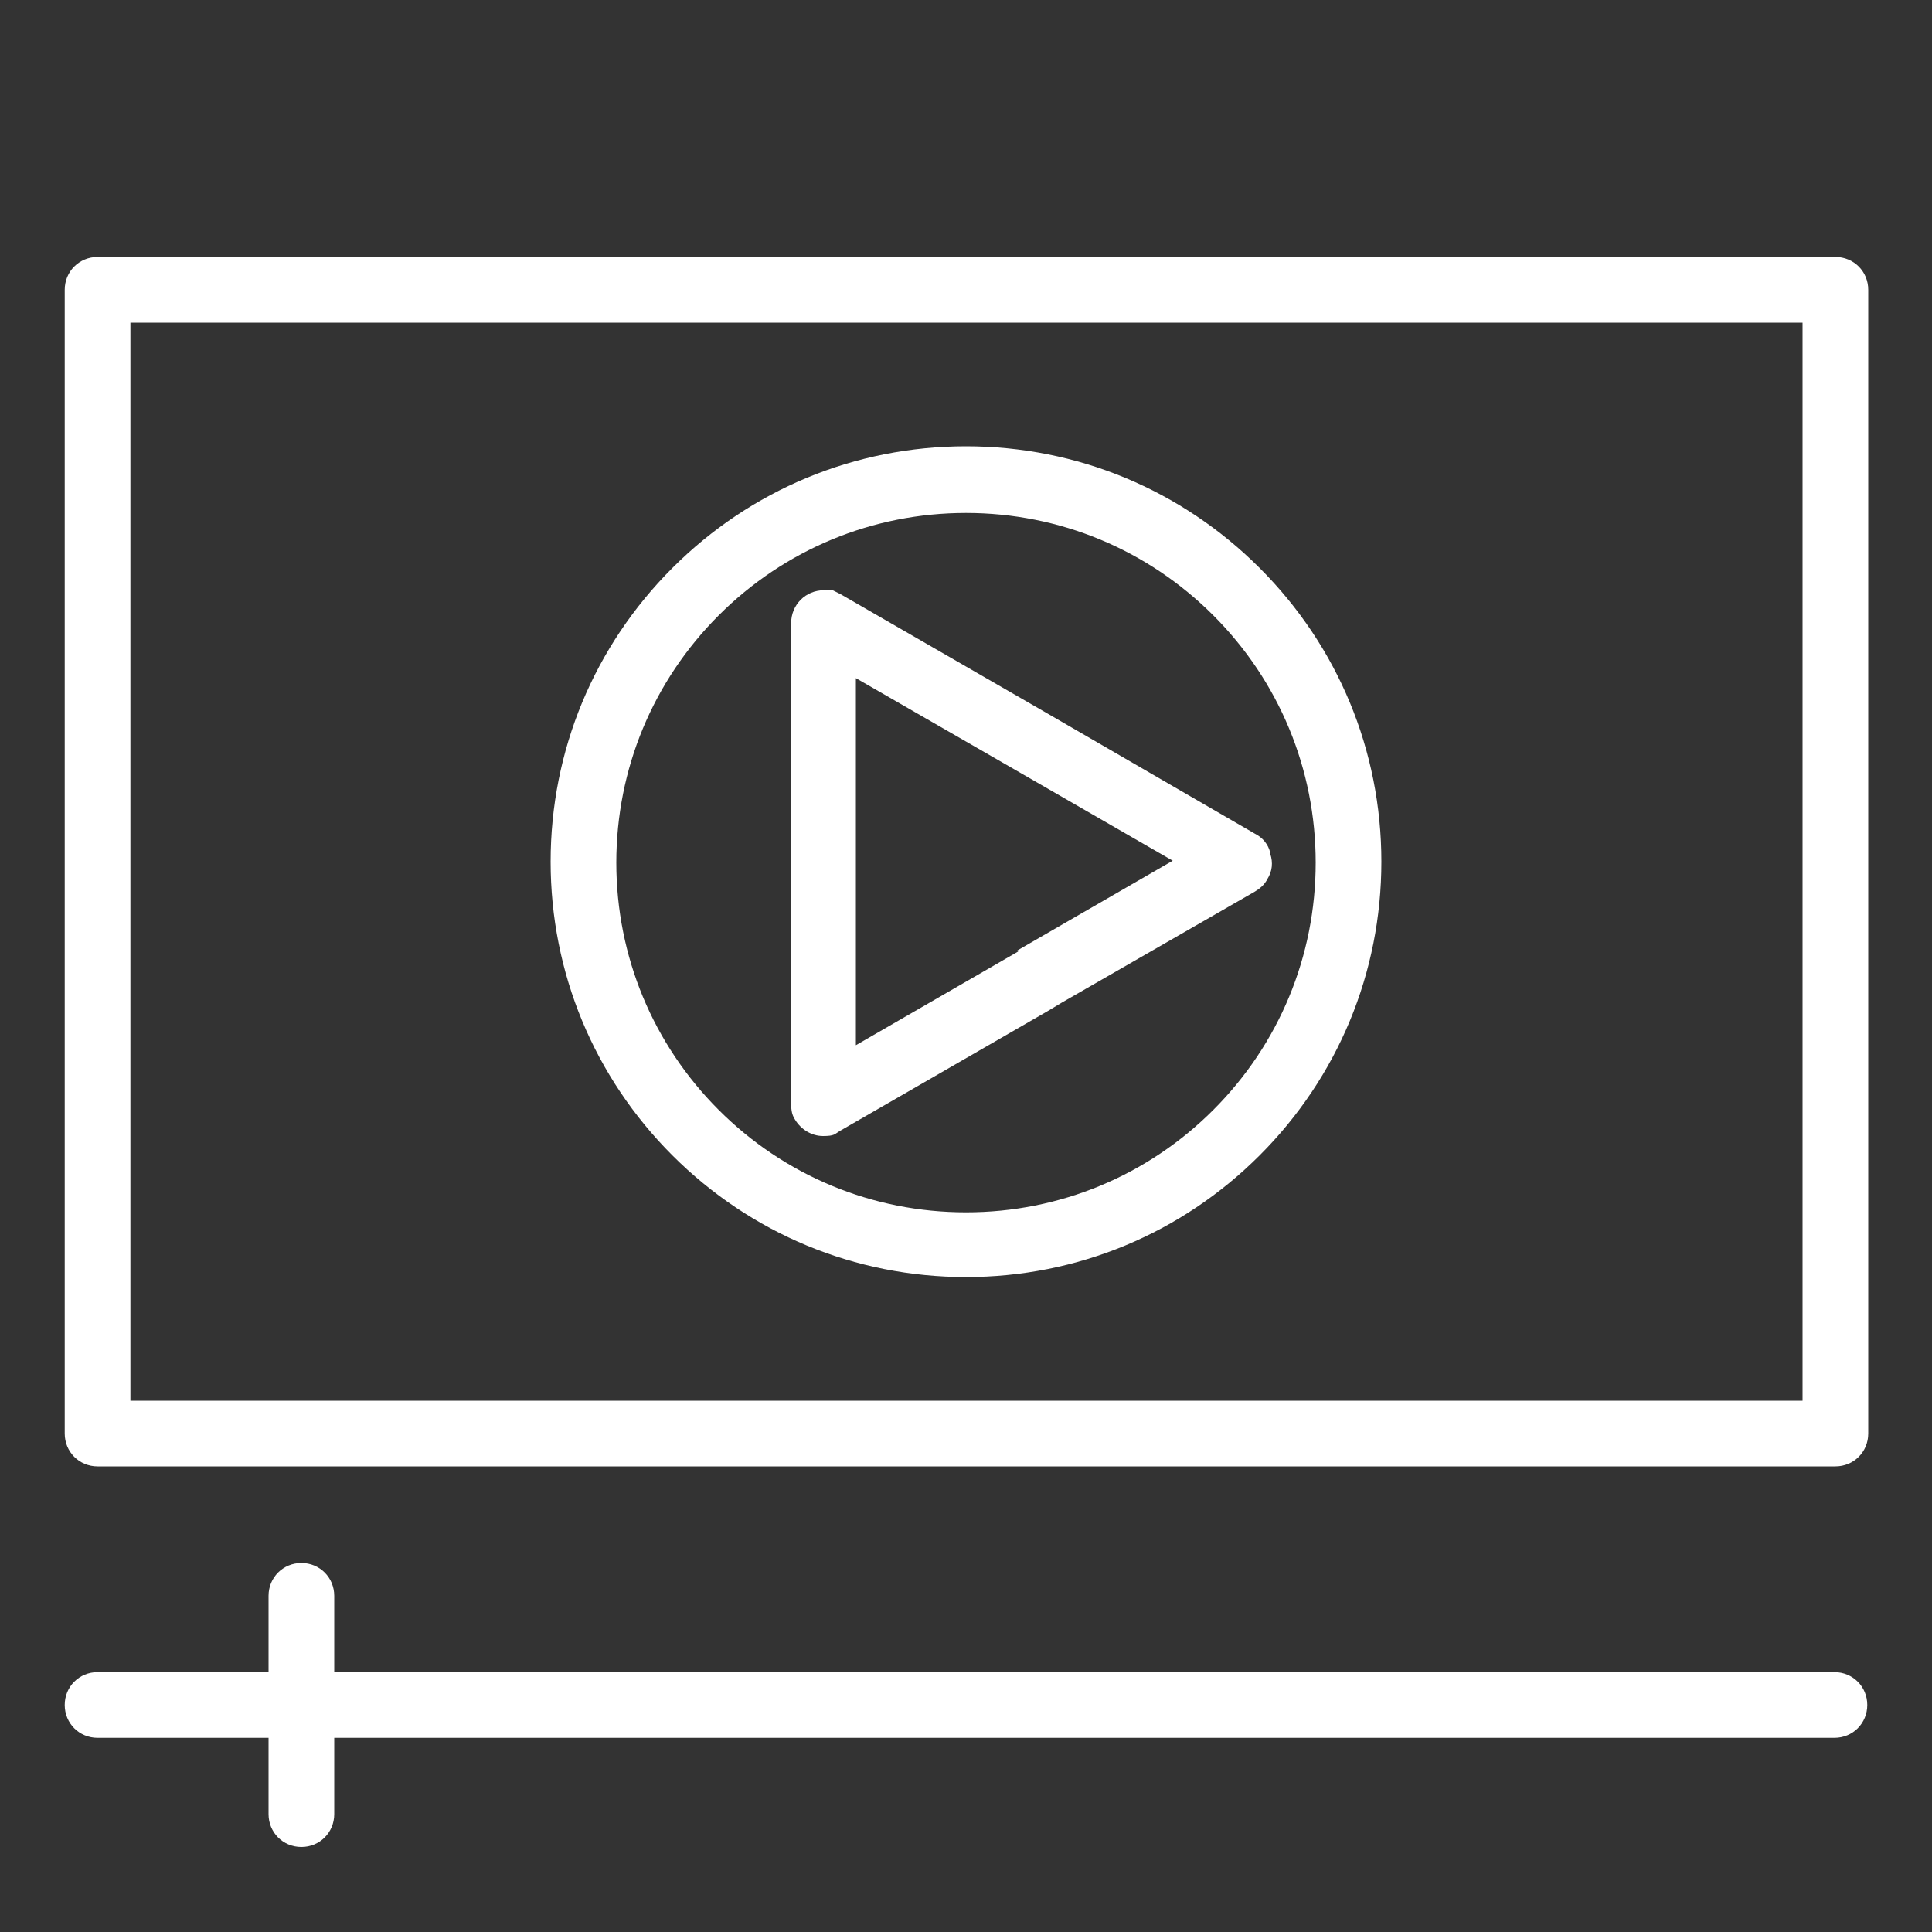
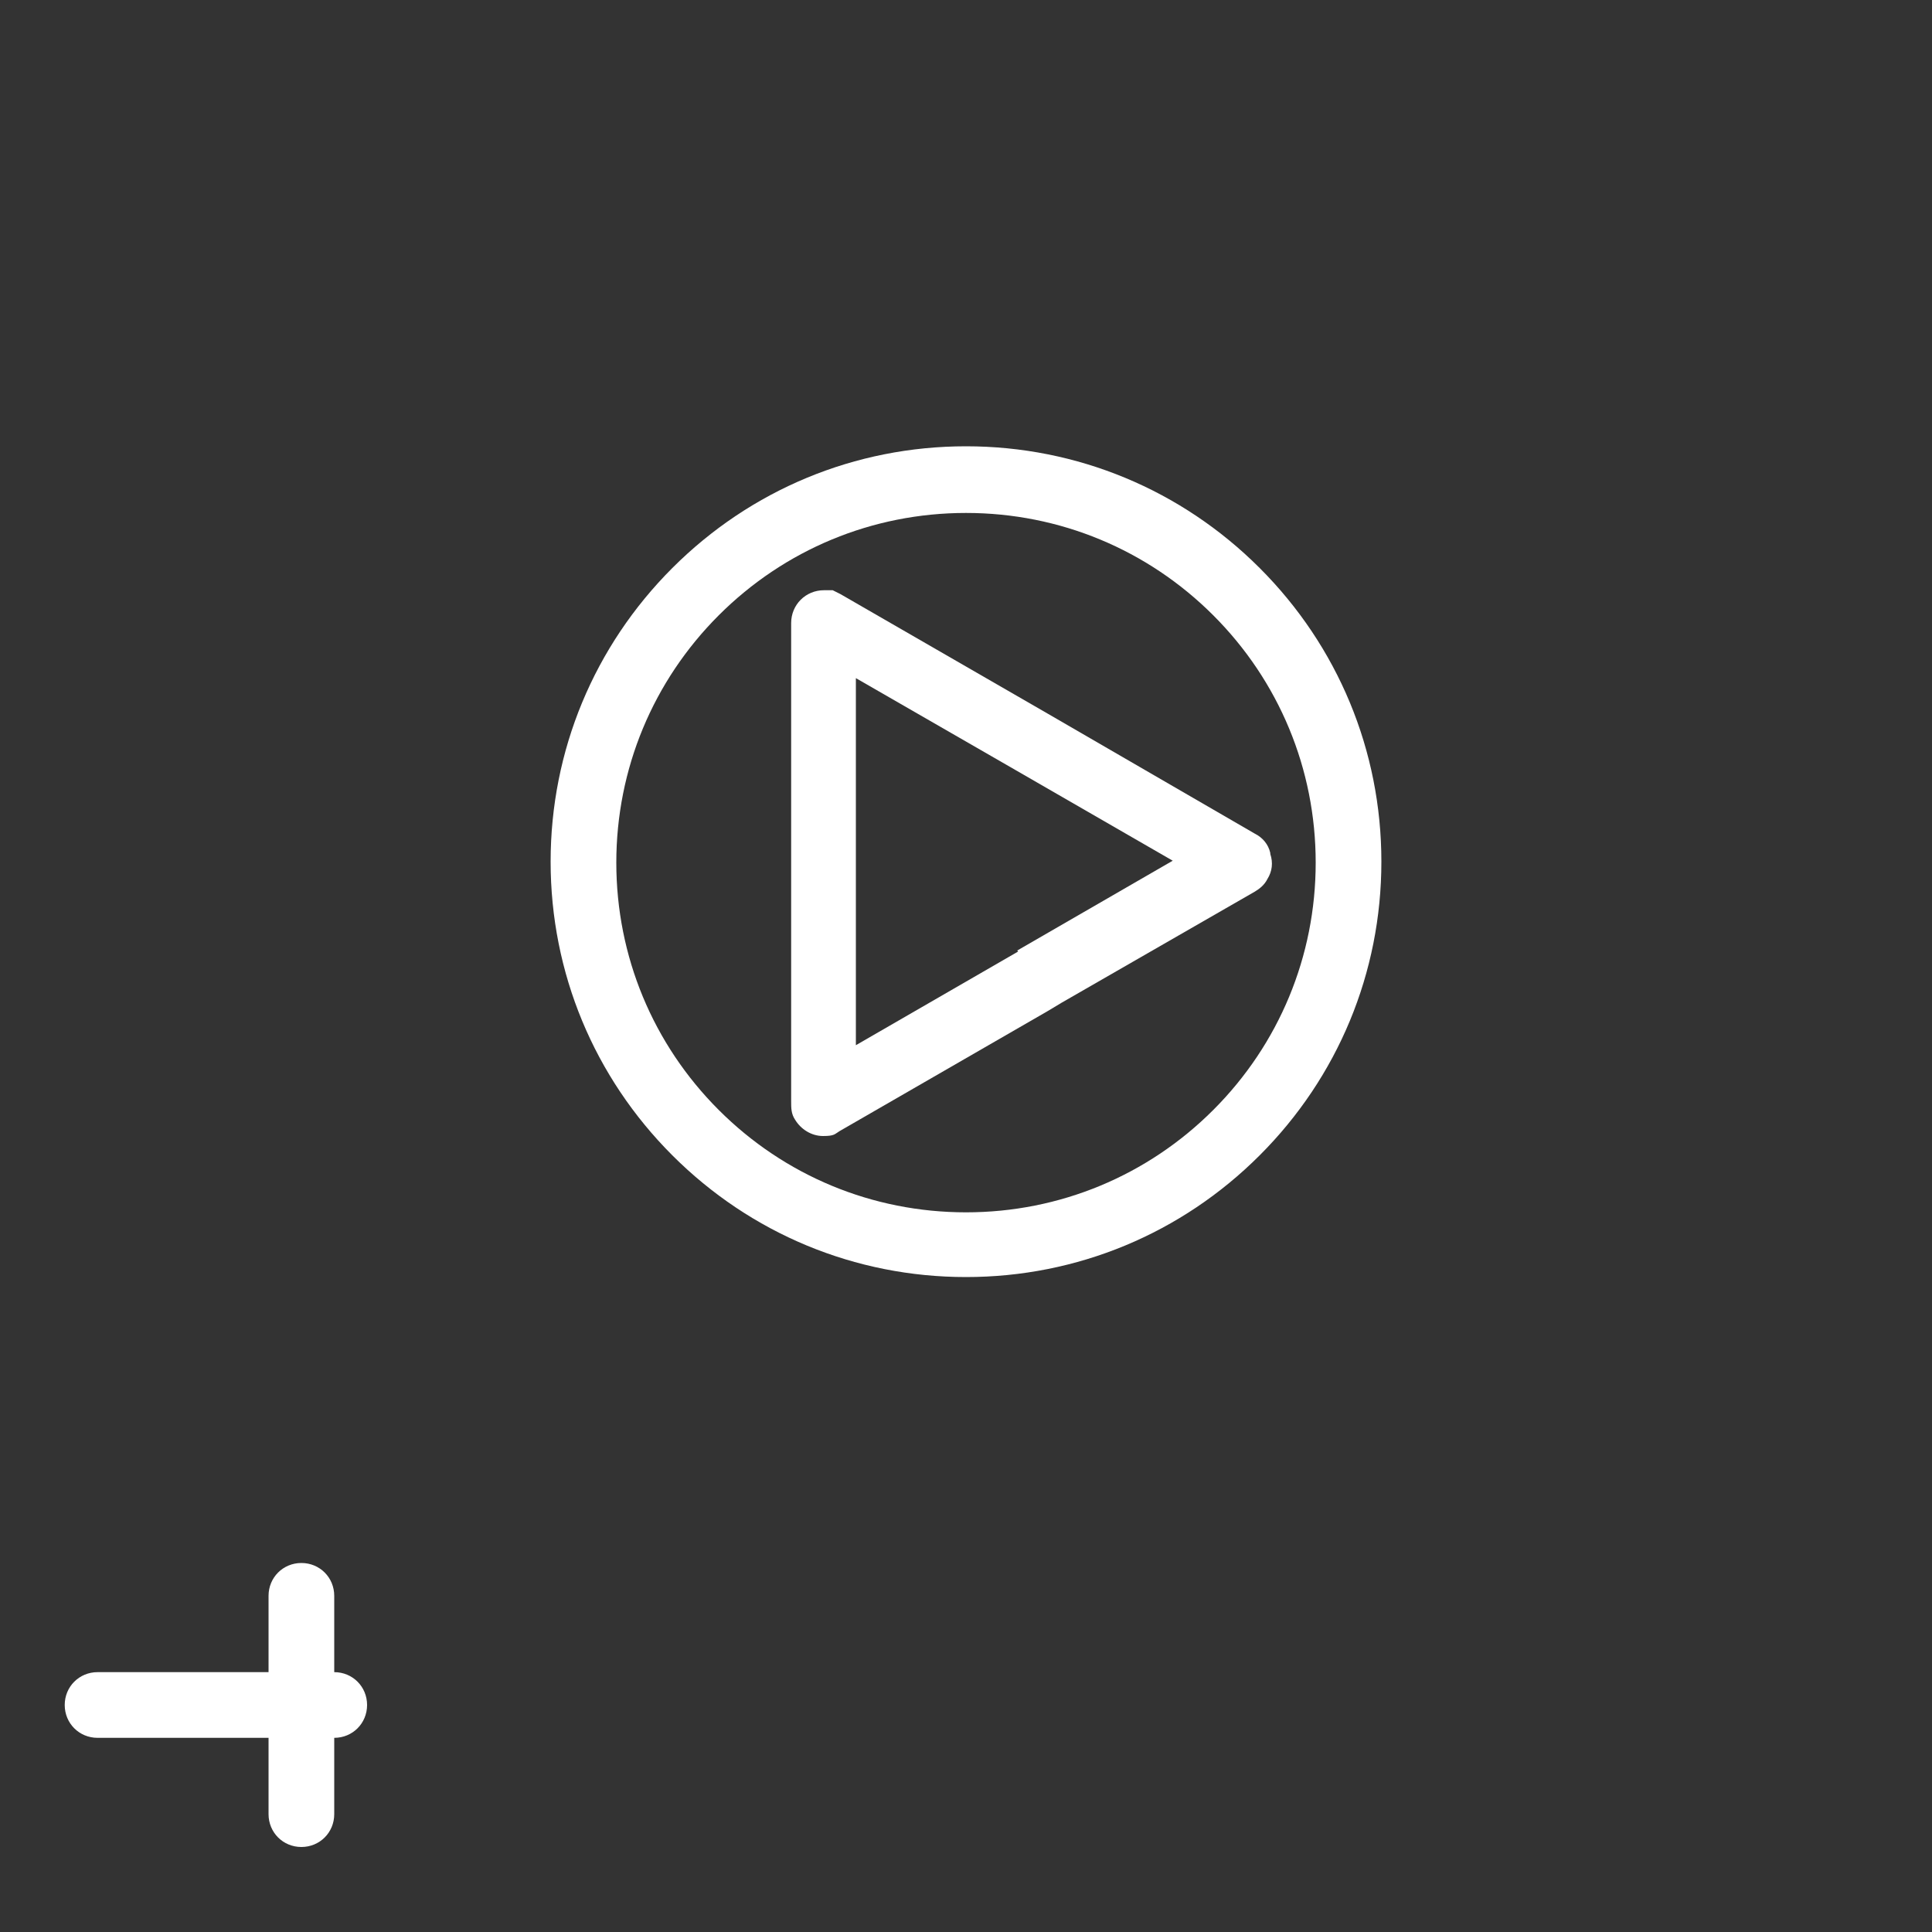
<svg xmlns="http://www.w3.org/2000/svg" version="1.1" viewBox="0 0 200 200">
  <rect x="0" y="0" width="200" height="200" fill="#333333" stroke="none" />
  <defs>
    <style>
      .cls-1 {
        fill: #fff;
      }

      .cls-2 {
        fill: none;
      }
    </style>
  </defs>
  <g>
    <g id="_레이어_1" data-name="레이어_1">
      <g id="_레이어_1-2" data-name="_레이어_1">
        <g id="_레이어_2">
          <g id="_迹_2">
-             <rect class="cls-2" width="200" height="200" />
-           </g>
+             </g>
          <g>
-             <path class="cls-1" d="M189.9,26.6H10.1c-1.9,0-3.4,1.5-3.4,3.4v118.4c0,1.9,1.5,3.4,3.4,3.4h179.9c1.9,0,3.4-1.5,3.4-3.4V30c0-1.9-1.5-3.4-3.4-3.4h-.1ZM13.5,145V33.4h173.1v111.6H13.5Z" />
            <path class="cls-1" d="M131.5,88.3c-.2-.9-.8-1.6-1.6-2l-21.4-12.4h0l-21.5-12.4-.8-.4h-.9c-1.9,0-3.4,1.5-3.4,3.4v49.5c0,.7,0,1.3.4,1.9.6,1,1.7,1.7,2.9,1.7s1.2-.2,1.7-.5l21.5-12.4,1.5-.9,20-11.5c.5-.3,1-.7,1.3-1.3.5-.8.6-1.7.3-2.6h.1-.1ZM105.4,98.5h0l-16.8,9.7v-38l16.5,9.5h0l16.3,9.4-16.1,9.3h0Z" />
            <path class="cls-1" d="M100,46.2c-11.5,0-22.3,4.5-30.4,12.6-8.1,8.1-12.6,18.9-12.6,30.4s4.5,22.3,12.6,30.4,18.9,12.6,30.4,12.6,22.3-4.5,30.4-12.6c8.1-8.1,12.6-18.9,12.6-30.4s-4.5-22.3-12.6-30.4c-8.1-8.1-18.9-12.6-30.4-12.6ZM100,125.5c-9.7,0-18.8-3.8-25.6-10.6s-10.6-15.9-10.6-25.6,3.8-18.8,10.6-25.6c6.8-6.8,15.9-10.6,25.6-10.6s18.8,3.8,25.6,10.6c6.8,6.8,10.6,15.9,10.6,25.6s-3.8,18.8-10.6,25.6c-6.8,6.8-15.9,10.6-25.6,10.6Z" />
-             <path class="cls-1" d="M189.9,173.1H34.6v-7.9c0-1.9-1.5-3.4-3.4-3.4s-3.4,1.5-3.4,3.4v7.9H10.1c-1.9,0-3.4,1.5-3.4,3.4s1.5,3.4,3.4,3.4h17.7v7.9c0,1.9,1.5,3.4,3.4,3.4s3.4-1.5,3.4-3.4v-7.9h155.3c1.9,0,3.4-1.5,3.4-3.4s-1.5-3.4-3.4-3.4h0Z" />
+             <path class="cls-1" d="M189.9,173.1H34.6v-7.9c0-1.9-1.5-3.4-3.4-3.4s-3.4,1.5-3.4,3.4v7.9H10.1c-1.9,0-3.4,1.5-3.4,3.4s1.5,3.4,3.4,3.4h17.7v7.9c0,1.9,1.5,3.4,3.4,3.4s3.4-1.5,3.4-3.4v-7.9c1.9,0,3.4-1.5,3.4-3.4s-1.5-3.4-3.4-3.4h0Z" />
          </g>
        </g>
      </g>
    </g>
  </g>
</svg>